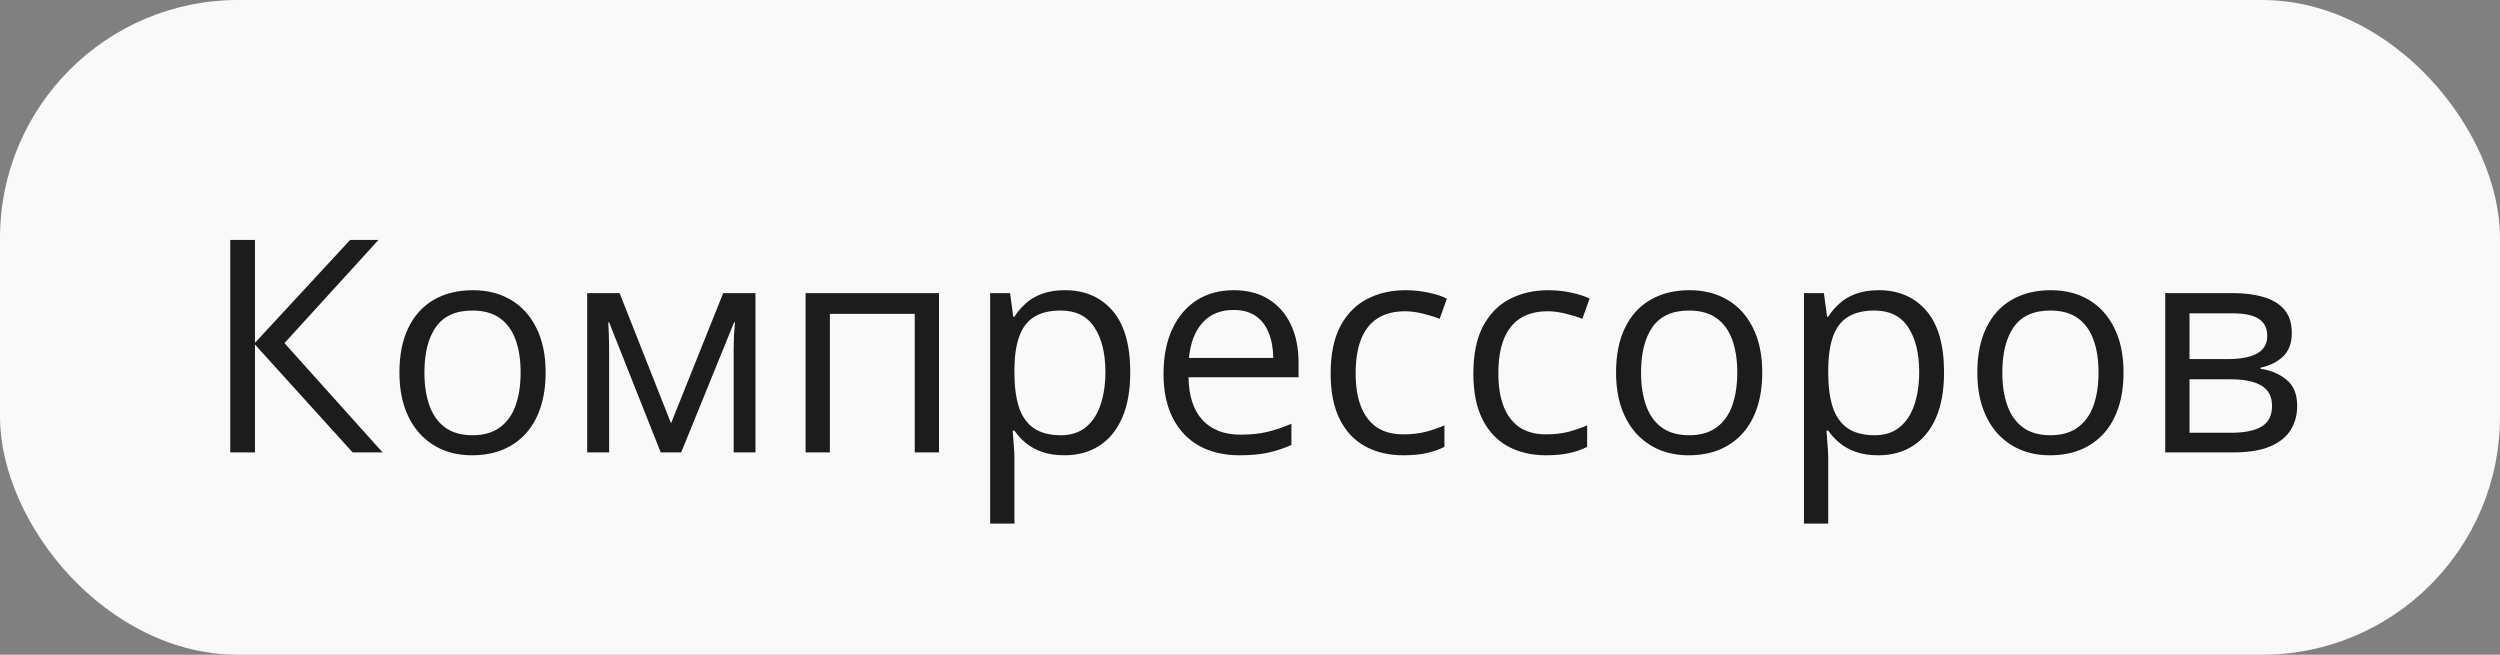
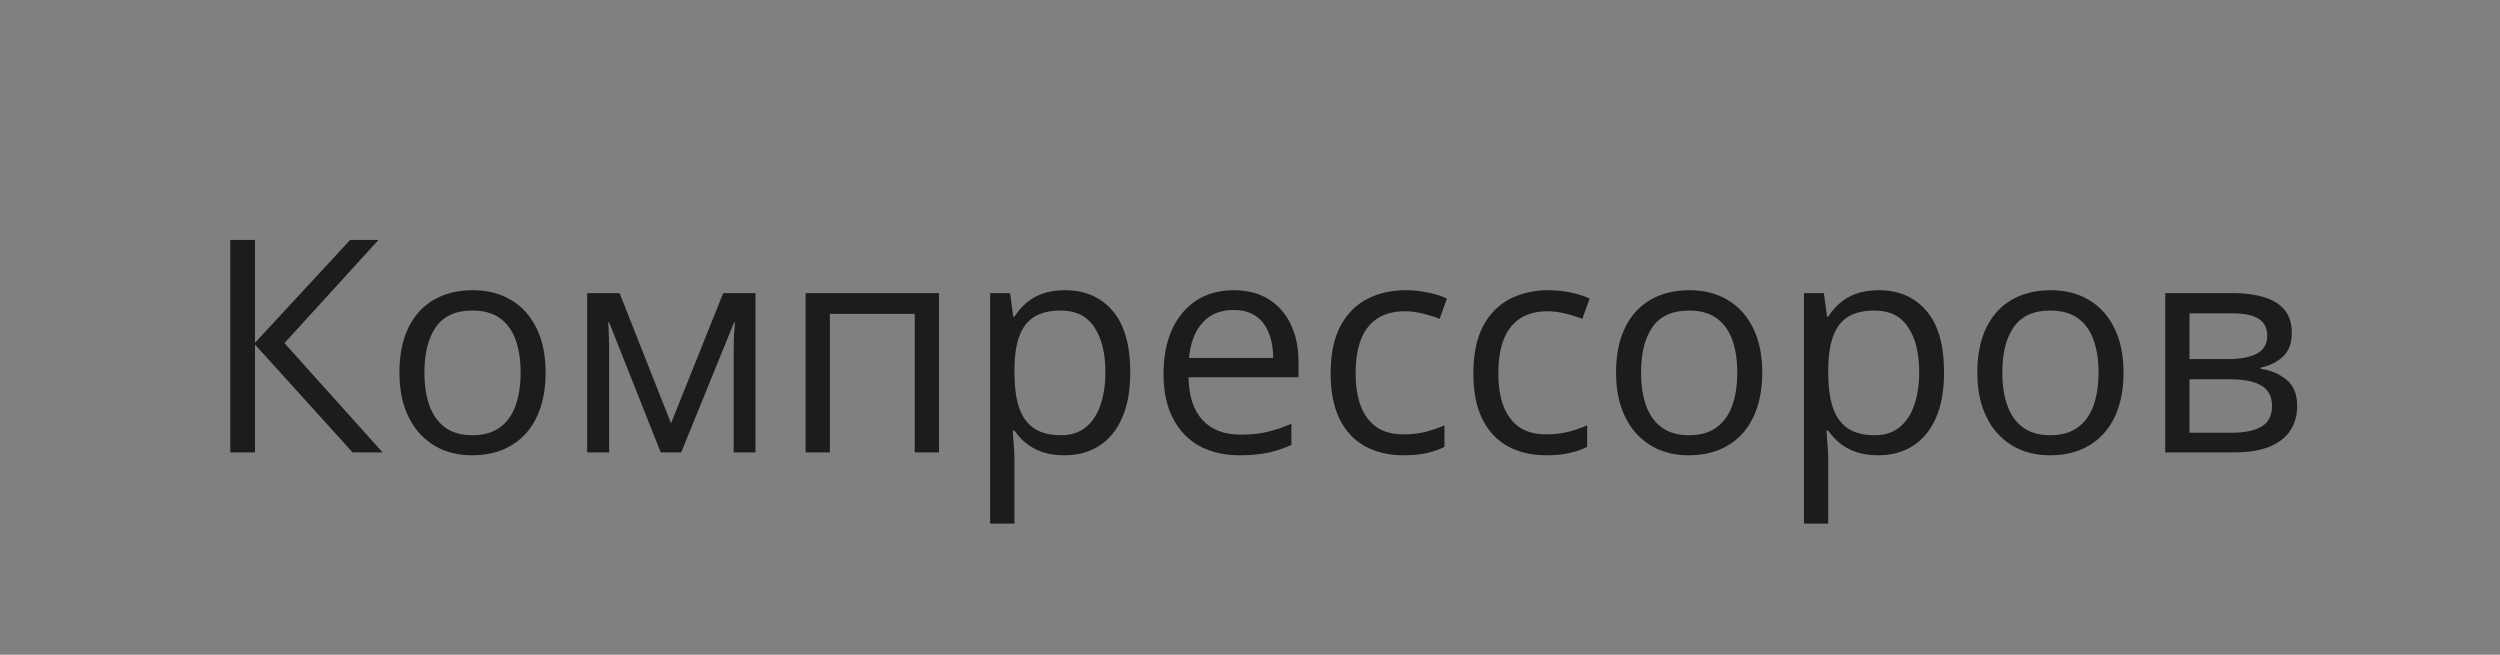
<svg xmlns="http://www.w3.org/2000/svg" width="210" height="55" viewBox="0 0 210 55" fill="none">
  <rect x="0" y="0" width="210" height="55" fill="#808080" stroke="none" />
-   <rect width="210" height="55" rx="20" fill="#F9F9F9" />
  <path d="M32.136 38H29.621L21.418 28.942V38H19.343V20.153H21.418V28.796L29.414 20.153H31.794L23.896 28.82L32.136 38ZM45.832 31.286C45.832 32.385 45.69 33.365 45.405 34.228C45.12 35.091 44.709 35.819 44.172 36.413C43.635 37.007 42.984 37.463 42.219 37.78C41.462 38.09 40.603 38.244 39.643 38.244C38.748 38.244 37.926 38.09 37.177 37.78C36.437 37.463 35.794 37.007 35.248 36.413C34.711 35.819 34.292 35.091 33.991 34.228C33.698 33.365 33.552 32.385 33.552 31.286C33.552 29.821 33.8 28.576 34.296 27.551C34.793 26.517 35.501 25.732 36.42 25.195C37.348 24.65 38.451 24.377 39.728 24.377C40.949 24.377 42.015 24.65 42.927 25.195C43.846 25.74 44.558 26.529 45.063 27.563C45.576 28.588 45.832 29.829 45.832 31.286ZM35.651 31.286C35.651 32.36 35.794 33.292 36.079 34.081C36.363 34.871 36.803 35.481 37.397 35.913C37.991 36.344 38.756 36.56 39.692 36.56C40.62 36.56 41.38 36.344 41.975 35.913C42.577 35.481 43.02 34.871 43.305 34.081C43.59 33.292 43.732 32.36 43.732 31.286C43.732 30.22 43.59 29.3 43.305 28.527C43.02 27.746 42.581 27.144 41.987 26.721C41.393 26.297 40.624 26.086 39.68 26.086C38.288 26.086 37.267 26.546 36.616 27.465C35.973 28.385 35.651 29.659 35.651 31.286ZM63.459 24.621V38H61.628V29.284C61.628 28.926 61.636 28.564 61.652 28.198C61.677 27.823 61.705 27.449 61.738 27.075H61.665L57.221 38H55.5L51.166 27.075H51.093C51.118 27.449 51.134 27.823 51.142 28.198C51.158 28.564 51.166 28.951 51.166 29.357V38H49.323V24.621H52.045L56.367 35.559L60.749 24.621H63.459ZM78.876 24.621V38H76.838V26.367H69.709V38H67.67V24.621H78.876ZM89.46 24.377C91.128 24.377 92.459 24.951 93.452 26.098C94.445 27.246 94.941 28.971 94.941 31.274C94.941 32.796 94.713 34.073 94.257 35.107C93.802 36.141 93.159 36.922 92.329 37.451C91.507 37.98 90.534 38.244 89.411 38.244C88.703 38.244 88.081 38.151 87.543 37.963C87.006 37.776 86.546 37.524 86.164 37.206C85.782 36.889 85.464 36.543 85.212 36.169H85.065C85.09 36.486 85.118 36.869 85.151 37.316C85.192 37.764 85.212 38.155 85.212 38.488V43.981H83.173V24.621H84.846L85.114 26.599H85.212C85.472 26.192 85.79 25.822 86.164 25.488C86.538 25.146 86.994 24.877 87.531 24.682C88.076 24.479 88.719 24.377 89.46 24.377ZM89.106 26.086C88.178 26.086 87.43 26.265 86.86 26.623C86.298 26.981 85.887 27.518 85.627 28.234C85.367 28.942 85.228 29.834 85.212 30.908V31.298C85.212 32.429 85.334 33.386 85.578 34.167C85.83 34.948 86.241 35.542 86.811 35.949C87.389 36.356 88.162 36.56 89.13 36.56C89.96 36.56 90.652 36.336 91.206 35.888C91.759 35.441 92.17 34.818 92.439 34.02C92.715 33.215 92.853 32.291 92.853 31.25C92.853 29.671 92.544 28.418 91.926 27.49C91.315 26.554 90.376 26.086 89.106 26.086ZM103.632 24.377C104.772 24.377 105.748 24.629 106.562 25.134C107.376 25.638 107.998 26.346 108.43 27.258C108.861 28.161 109.077 29.219 109.077 30.432V31.689H99.836C99.86 33.26 100.251 34.456 101.008 35.278C101.765 36.1 102.831 36.511 104.206 36.511C105.052 36.511 105.801 36.433 106.452 36.279C107.103 36.124 107.779 35.896 108.479 35.595V37.377C107.803 37.678 107.132 37.898 106.464 38.037C105.805 38.175 105.024 38.244 104.121 38.244C102.835 38.244 101.712 37.984 100.751 37.463C99.799 36.934 99.059 36.161 98.53 35.144C98.001 34.126 97.736 32.881 97.736 31.408C97.736 29.968 97.976 28.723 98.457 27.673C98.945 26.615 99.628 25.801 100.507 25.231C101.394 24.662 102.436 24.377 103.632 24.377ZM103.608 26.037C102.526 26.037 101.663 26.391 101.02 27.099C100.377 27.807 99.995 28.796 99.873 30.065H106.953C106.944 29.268 106.818 28.568 106.574 27.966C106.338 27.355 105.976 26.884 105.488 26.55C105 26.208 104.373 26.037 103.608 26.037ZM117.878 38.244C116.674 38.244 115.611 37.996 114.692 37.499C113.772 37.003 113.056 36.246 112.543 35.229C112.031 34.212 111.774 32.93 111.774 31.384C111.774 29.764 112.043 28.442 112.58 27.416C113.125 26.383 113.874 25.618 114.826 25.122C115.778 24.625 116.861 24.377 118.073 24.377C118.741 24.377 119.383 24.446 120.002 24.584C120.629 24.715 121.141 24.881 121.54 25.085L120.93 26.782C120.523 26.619 120.051 26.473 119.514 26.342C118.985 26.212 118.488 26.147 118.024 26.147C117.097 26.147 116.324 26.346 115.705 26.745C115.095 27.144 114.635 27.73 114.326 28.503C114.025 29.276 113.874 30.228 113.874 31.359C113.874 32.442 114.021 33.365 114.313 34.13C114.615 34.895 115.058 35.481 115.644 35.888C116.238 36.287 116.979 36.486 117.866 36.486C118.574 36.486 119.213 36.413 119.782 36.267C120.352 36.112 120.869 35.933 121.333 35.73V37.536C120.885 37.764 120.384 37.939 119.831 38.061C119.286 38.183 118.635 38.244 117.878 38.244ZM129.865 38.244C128.661 38.244 127.599 37.996 126.679 37.499C125.76 37.003 125.043 36.246 124.531 35.229C124.018 34.212 123.762 32.93 123.762 31.384C123.762 29.764 124.03 28.442 124.567 27.416C125.113 26.383 125.861 25.618 126.813 25.122C127.766 24.625 128.848 24.377 130.061 24.377C130.728 24.377 131.371 24.446 131.989 24.584C132.616 24.715 133.129 24.881 133.527 25.085L132.917 26.782C132.51 26.619 132.038 26.473 131.501 26.342C130.972 26.212 130.476 26.147 130.012 26.147C129.084 26.147 128.311 26.346 127.692 26.745C127.082 27.144 126.622 27.73 126.313 28.503C126.012 29.276 125.861 30.228 125.861 31.359C125.861 32.442 126.008 33.365 126.301 34.13C126.602 34.895 127.045 35.481 127.631 35.888C128.225 36.287 128.966 36.486 129.853 36.486C130.561 36.486 131.2 36.413 131.77 36.267C132.339 36.112 132.856 35.933 133.32 35.73V37.536C132.872 37.764 132.372 37.939 131.818 38.061C131.273 38.183 130.622 38.244 129.865 38.244ZM148.029 31.286C148.029 32.385 147.887 33.365 147.602 34.228C147.317 35.091 146.906 35.819 146.369 36.413C145.832 37.007 145.181 37.463 144.416 37.78C143.659 38.09 142.801 38.244 141.84 38.244C140.945 38.244 140.123 38.09 139.375 37.78C138.634 37.463 137.991 37.007 137.446 36.413C136.909 35.819 136.49 35.091 136.188 34.228C135.896 33.365 135.749 32.385 135.749 31.286C135.749 29.821 135.997 28.576 136.494 27.551C136.99 26.517 137.698 25.732 138.618 25.195C139.545 24.65 140.648 24.377 141.926 24.377C143.146 24.377 144.213 24.65 145.124 25.195C146.044 25.74 146.756 26.529 147.26 27.563C147.773 28.588 148.029 29.829 148.029 31.286ZM137.849 31.286C137.849 32.36 137.991 33.292 138.276 34.081C138.561 34.871 139 35.481 139.594 35.913C140.188 36.344 140.953 36.56 141.889 36.56C142.817 36.56 143.578 36.344 144.172 35.913C144.774 35.481 145.218 34.871 145.502 34.081C145.787 33.292 145.93 32.36 145.93 31.286C145.93 30.22 145.787 29.3 145.502 28.527C145.218 27.746 144.778 27.144 144.184 26.721C143.59 26.297 142.821 26.086 141.877 26.086C140.485 26.086 139.464 26.546 138.813 27.465C138.17 28.385 137.849 29.659 137.849 31.286ZM157.819 24.377C159.488 24.377 160.818 24.951 161.811 26.098C162.804 27.246 163.3 28.971 163.3 31.274C163.3 32.796 163.072 34.073 162.617 35.107C162.161 36.141 161.518 36.922 160.688 37.451C159.866 37.98 158.894 38.244 157.771 38.244C157.062 38.244 156.44 38.151 155.903 37.963C155.366 37.776 154.906 37.524 154.523 37.206C154.141 36.889 153.824 36.543 153.571 36.169H153.425C153.449 36.486 153.478 36.869 153.51 37.316C153.551 37.764 153.571 38.155 153.571 38.488V43.981H151.533V24.621H153.205L153.474 26.599H153.571C153.832 26.192 154.149 25.822 154.523 25.488C154.898 25.146 155.354 24.877 155.891 24.682C156.436 24.479 157.079 24.377 157.819 24.377ZM157.465 26.086C156.538 26.086 155.789 26.265 155.219 26.623C154.658 26.981 154.247 27.518 153.986 28.234C153.726 28.942 153.588 29.834 153.571 30.908V31.298C153.571 32.429 153.693 33.386 153.938 34.167C154.19 34.948 154.601 35.542 155.17 35.949C155.748 36.356 156.521 36.56 157.49 36.56C158.32 36.56 159.012 36.336 159.565 35.888C160.118 35.441 160.529 34.818 160.798 34.02C161.075 33.215 161.213 32.291 161.213 31.25C161.213 29.671 160.904 28.418 160.285 27.49C159.675 26.554 158.735 26.086 157.465 26.086ZM178.376 31.286C178.376 32.385 178.234 33.365 177.949 34.228C177.664 35.091 177.253 35.819 176.716 36.413C176.179 37.007 175.528 37.463 174.763 37.78C174.006 38.09 173.147 38.244 172.187 38.244C171.292 38.244 170.47 38.09 169.721 37.78C168.981 37.463 168.338 37.007 167.792 36.413C167.255 35.819 166.836 35.091 166.535 34.228C166.242 33.365 166.096 32.385 166.096 31.286C166.096 29.821 166.344 28.576 166.84 27.551C167.337 26.517 168.045 25.732 168.964 25.195C169.892 24.65 170.995 24.377 172.272 24.377C173.493 24.377 174.559 24.65 175.471 25.195C176.39 25.74 177.102 26.529 177.607 27.563C178.12 28.588 178.376 29.829 178.376 31.286ZM168.195 31.286C168.195 32.36 168.338 33.292 168.623 34.081C168.907 34.871 169.347 35.481 169.941 35.913C170.535 36.344 171.3 36.56 172.236 36.56C173.164 36.56 173.924 36.344 174.519 35.913C175.121 35.481 175.564 34.871 175.849 34.081C176.134 33.292 176.276 32.36 176.276 31.286C176.276 30.22 176.134 29.3 175.849 28.527C175.564 27.746 175.125 27.144 174.531 26.721C173.937 26.297 173.168 26.086 172.224 26.086C170.832 26.086 169.811 26.546 169.16 27.465C168.517 28.385 168.195 29.659 168.195 31.286ZM192.512 27.978C192.512 28.816 192.268 29.471 191.779 29.943C191.291 30.407 190.66 30.721 189.887 30.883V30.981C190.725 31.095 191.446 31.396 192.048 31.884C192.658 32.364 192.963 33.101 192.963 34.094C192.963 34.859 192.78 35.534 192.414 36.12C192.048 36.706 191.474 37.166 190.693 37.499C189.912 37.833 188.894 38 187.641 38H181.879V24.621H187.592C188.553 24.621 189.399 24.731 190.131 24.951C190.872 25.162 191.454 25.512 191.877 26C192.3 26.489 192.512 27.148 192.512 27.978ZM190.852 34.094C190.852 33.304 190.55 32.735 189.948 32.385C189.354 32.035 188.487 31.86 187.348 31.86H183.918V36.352H187.397C188.52 36.352 189.375 36.181 189.96 35.839C190.555 35.489 190.852 34.908 190.852 34.094ZM190.449 28.21C190.449 27.575 190.217 27.103 189.753 26.794C189.289 26.477 188.528 26.318 187.47 26.318H183.918V30.163H187.116C188.215 30.163 189.045 30.004 189.606 29.687C190.168 29.37 190.449 28.877 190.449 28.21Z" fill="#1C1C1C" />
</svg>